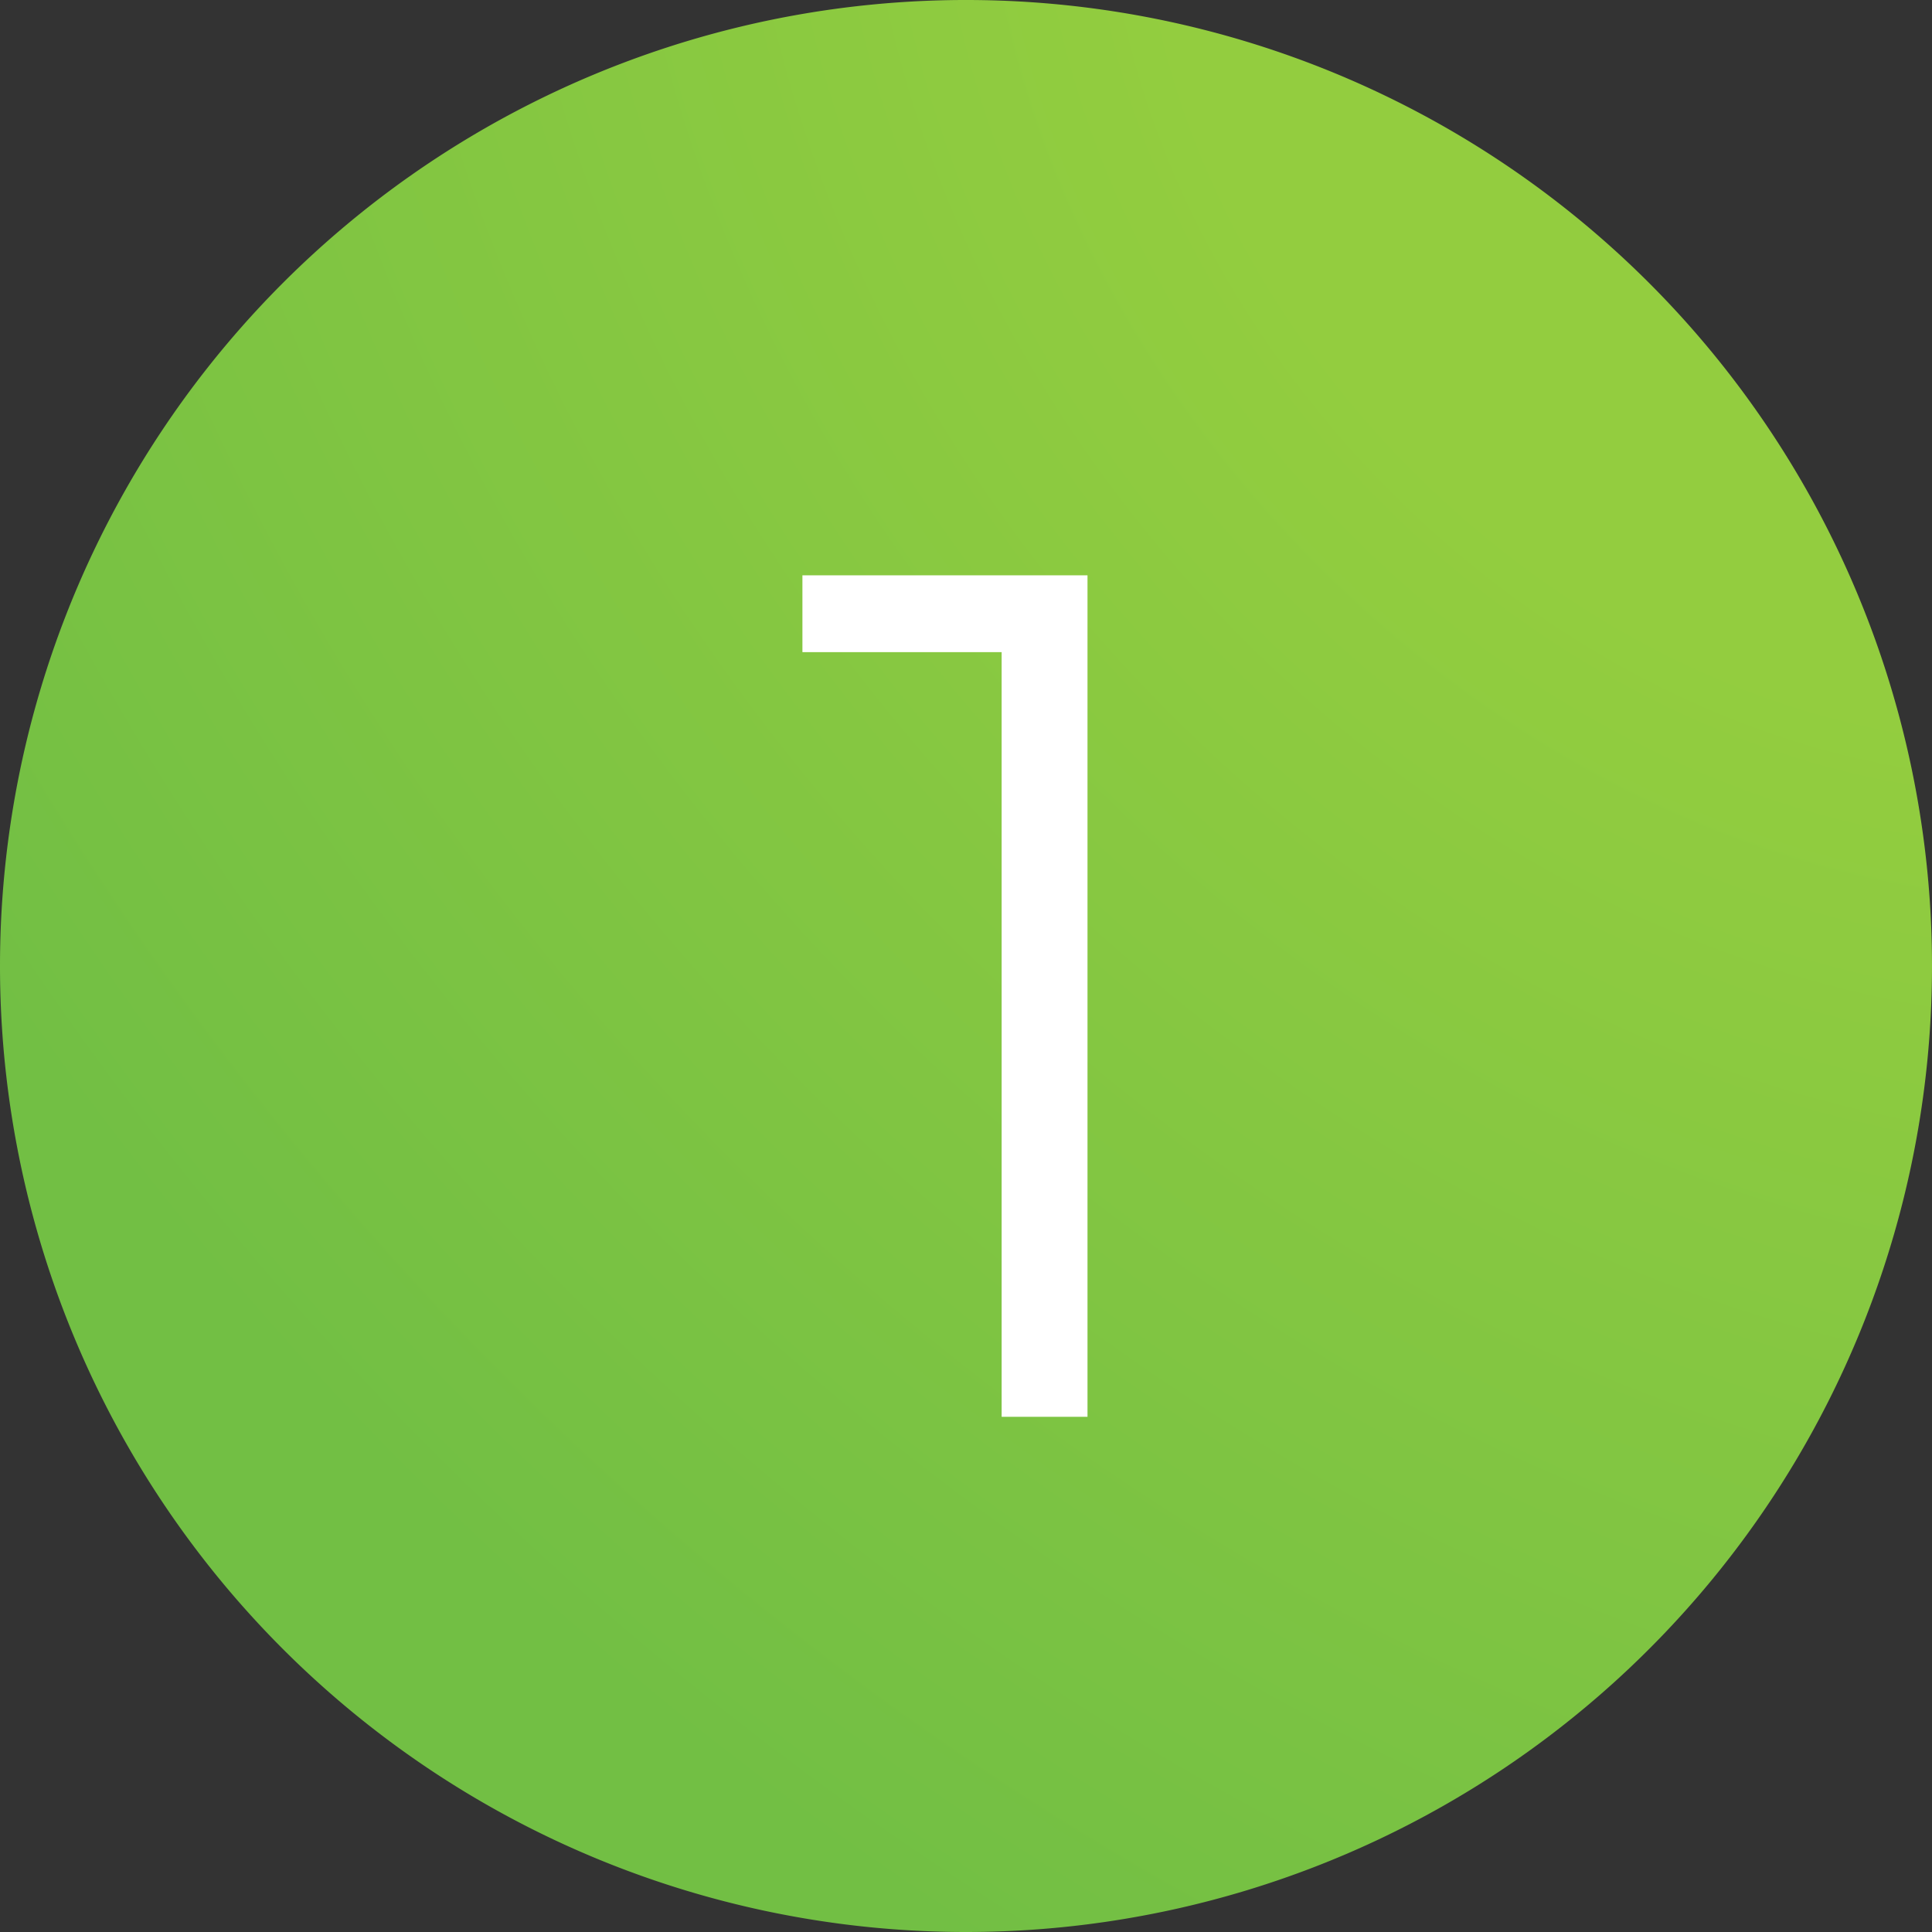
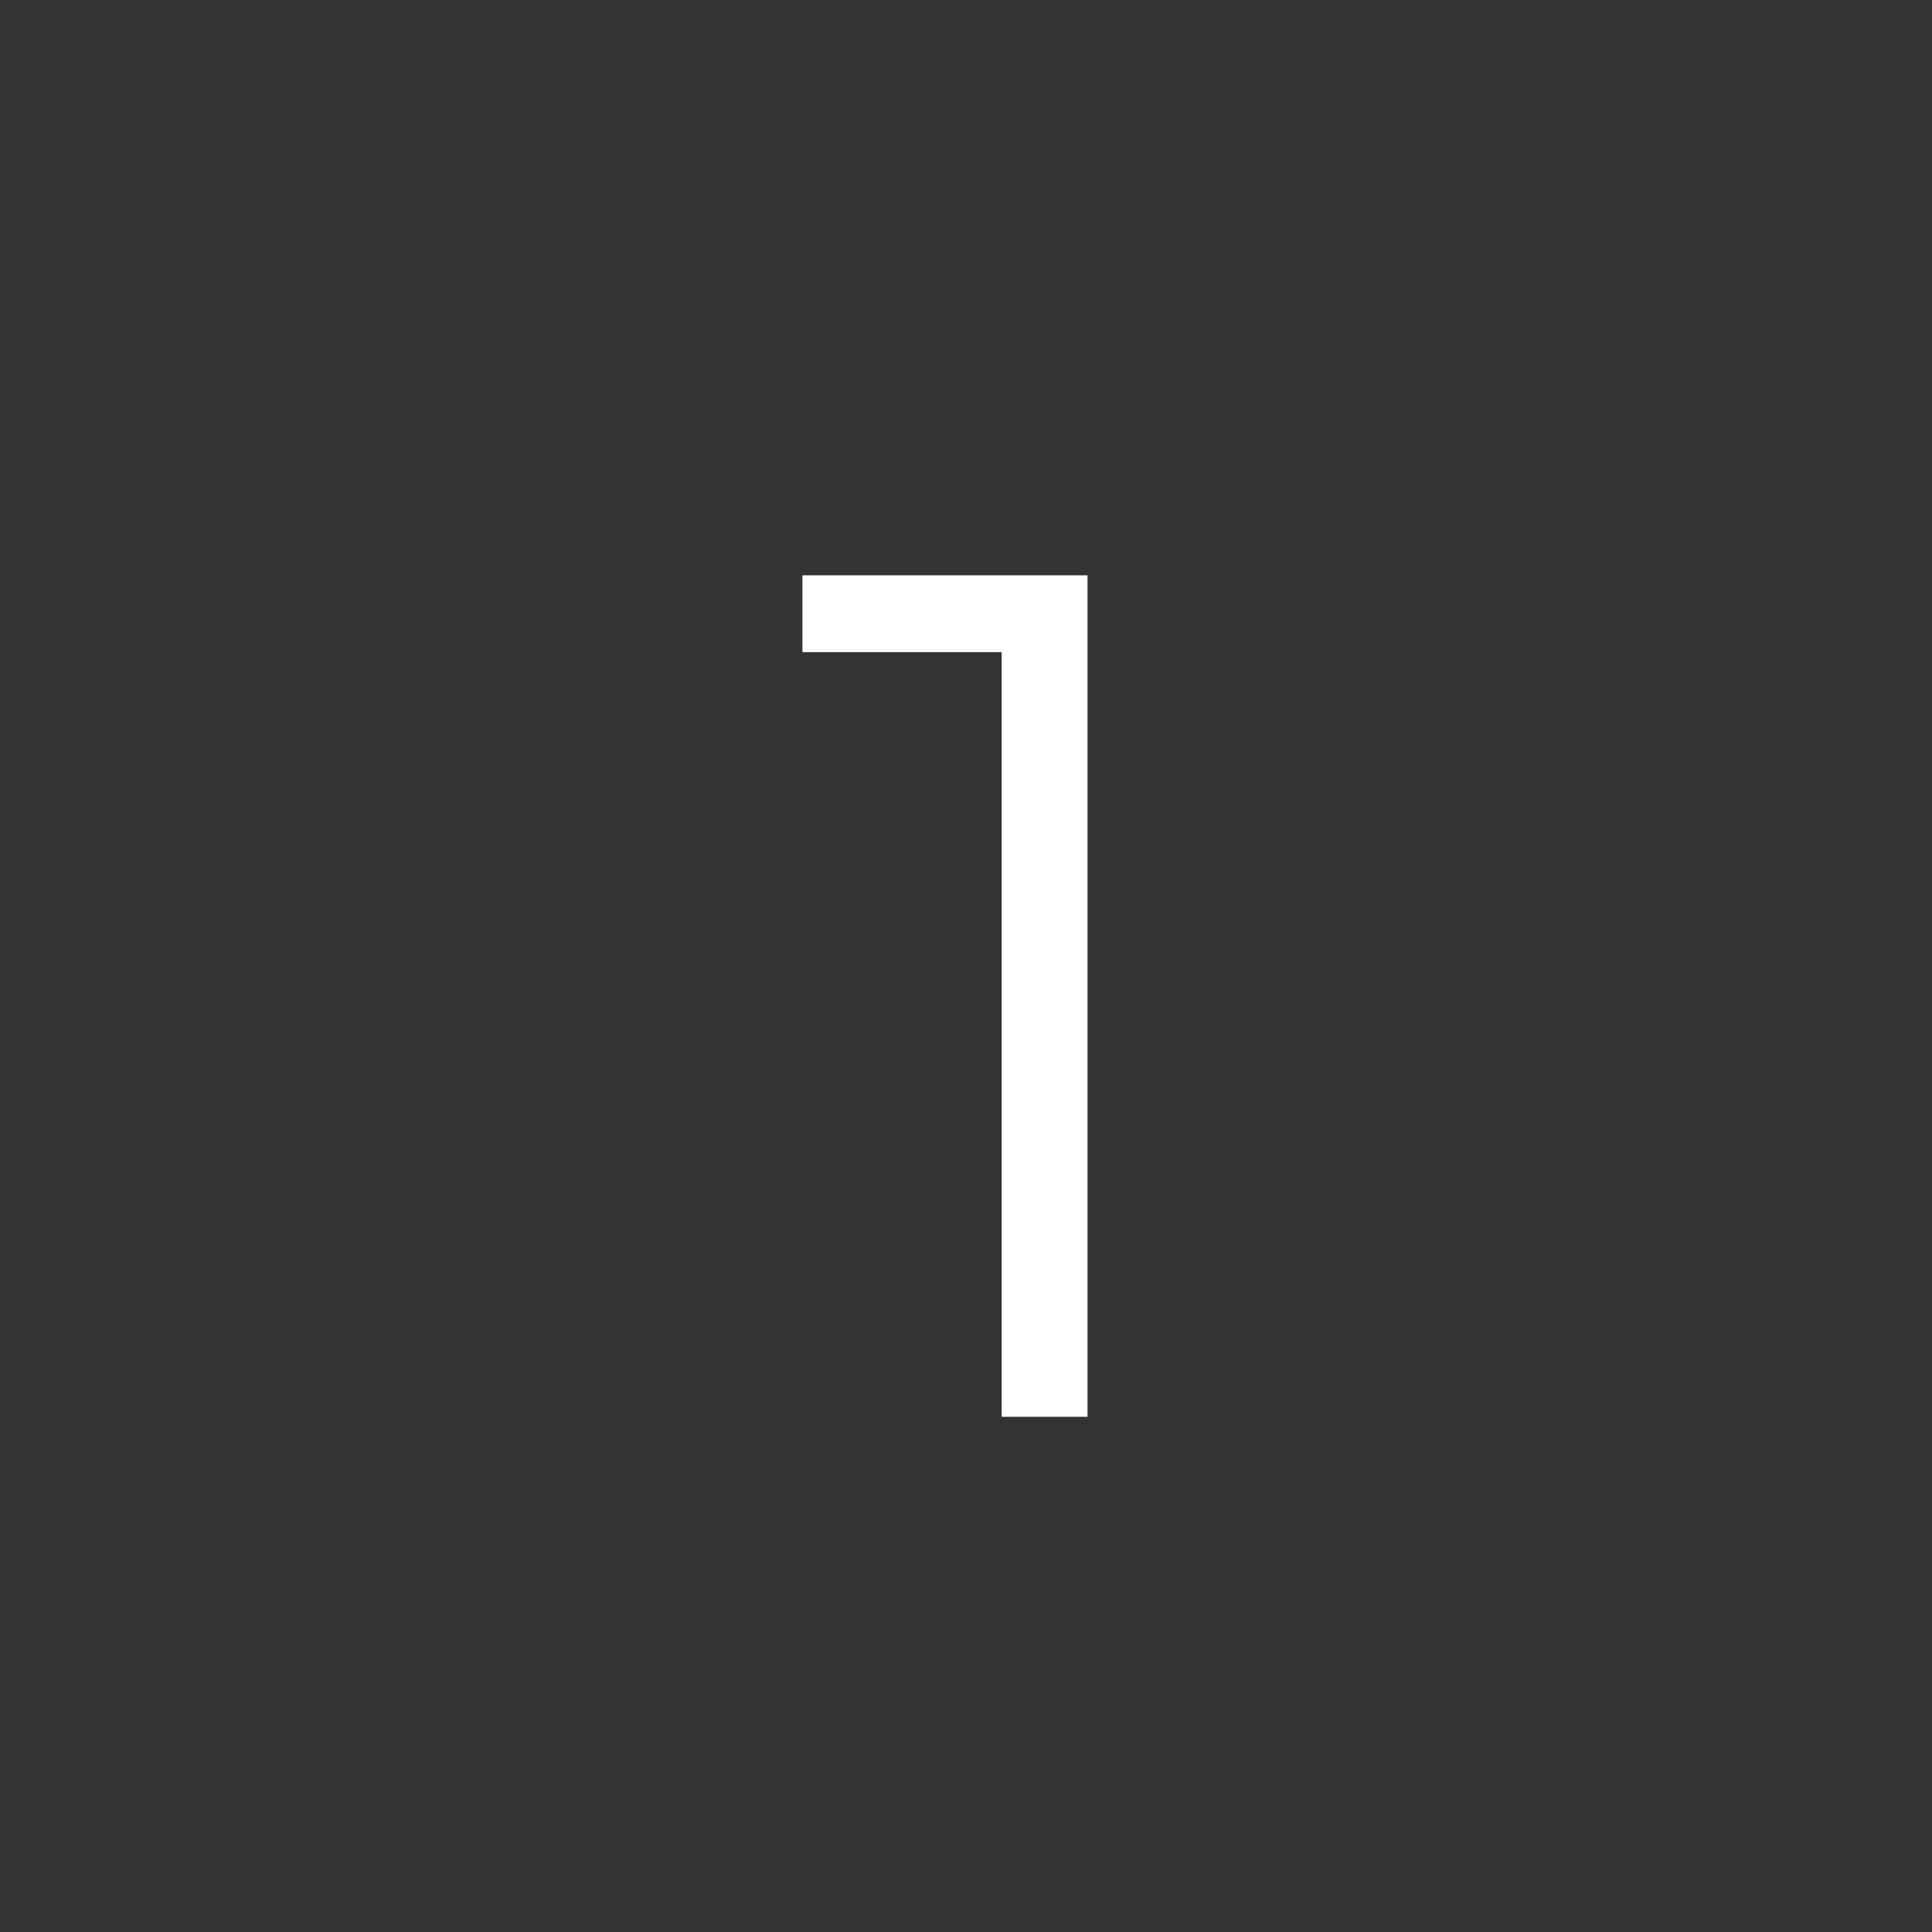
<svg xmlns="http://www.w3.org/2000/svg" viewBox="0 0 45 45">
  <rect x="0" y="0" width="45" height="45" fill="#333333" stroke="none" />
  <defs>
    <style>.a{fill:url(#a);}.b{fill:#fff;}</style>
    <radialGradient id="a" cx="-273.71" cy="449.39" r="1" gradientTransform="matrix(-45, 43.86, 60.46, 62.04, -39444.28, -15873.2)" gradientUnits="userSpaceOnUse">
      <stop offset="0.21" stop-color="#93cd3f" />
      <stop offset="0.74" stop-color="#72bf44" />
    </radialGradient>
  </defs>
  <title>1</title>
-   <path class="a" d="M22.5,45A22.5,22.5,0,1,0,0,22.5,22.5,22.5,0,0,0,22.5,45Z" />
  <path class="b" d="M25.33,13.4V33h-2V15.19H18.69V13.4Z" />
</svg>